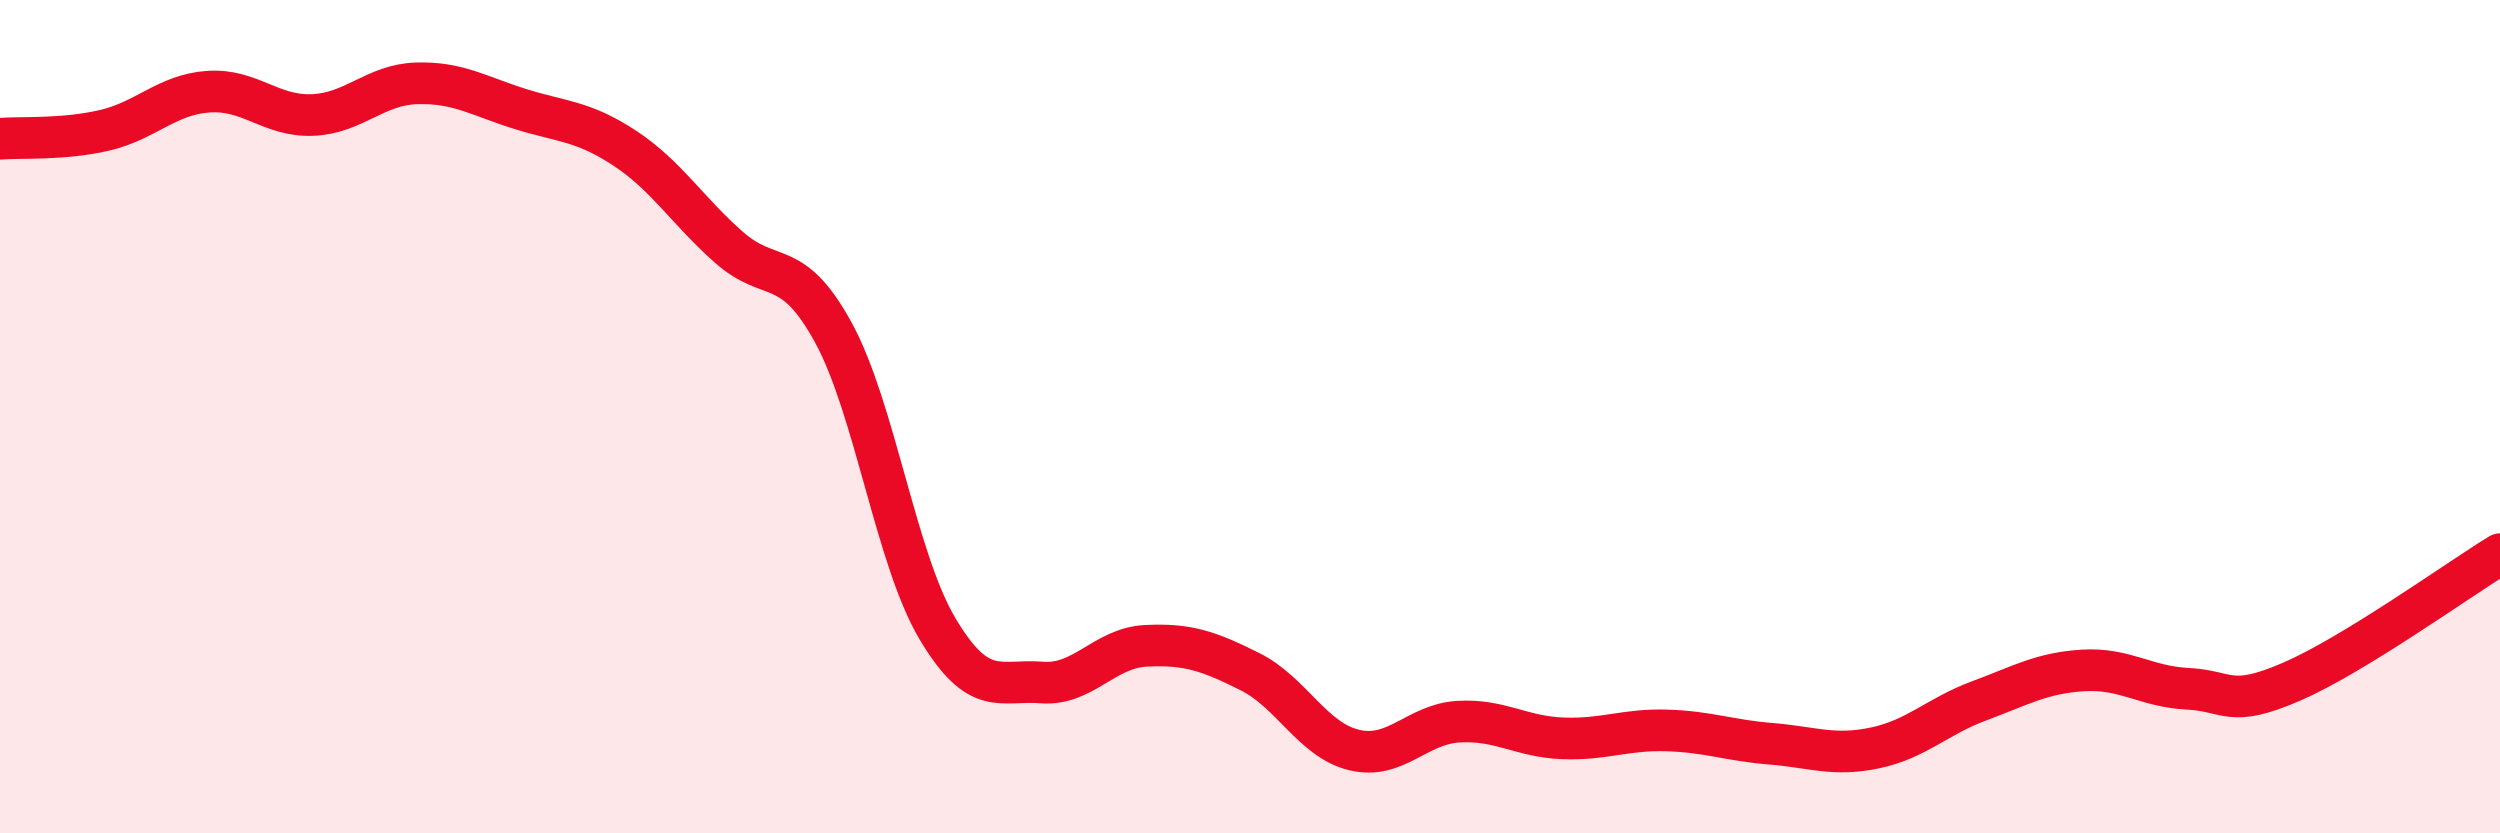
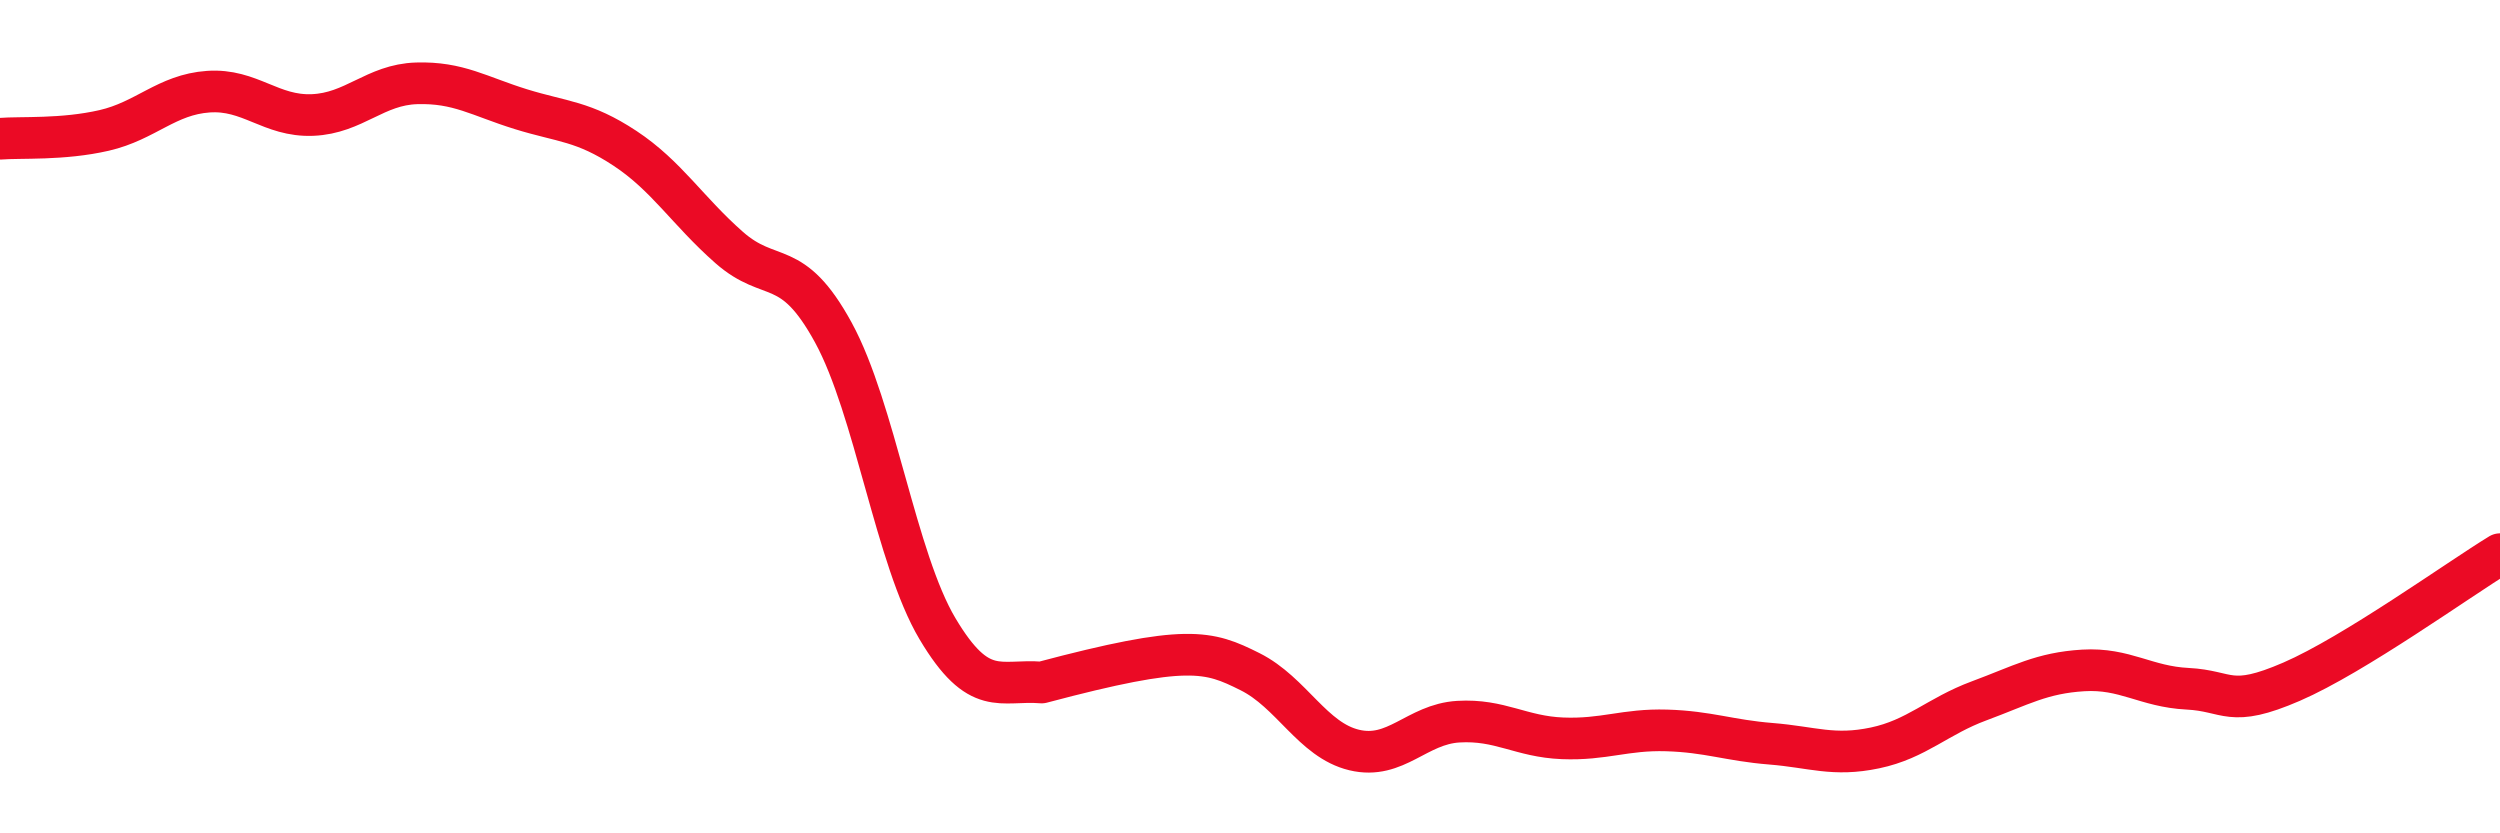
<svg xmlns="http://www.w3.org/2000/svg" width="60" height="20" viewBox="0 0 60 20">
-   <path d="M 0,3.33 C 0.5,3.29 1.5,3.36 2.5,3.13 C 3.5,2.9 4,2.27 5,2.2 C 6,2.13 6.5,2.8 7.5,2.76 C 8.5,2.72 9,2.03 10,2 C 11,1.97 11.5,2.31 12.5,2.62 C 13.5,2.93 14,2.9 15,3.56 C 16,4.22 16.5,5.06 17.5,5.94 C 18.5,6.82 19,6.15 20,7.98 C 21,9.81 21.5,13.41 22.5,15.09 C 23.5,16.77 24,16.3 25,16.38 C 26,16.46 26.5,15.55 27.5,15.5 C 28.5,15.45 29,15.62 30,16.12 C 31,16.62 31.5,17.76 32.5,18 C 33.5,18.24 34,17.38 35,17.32 C 36,17.26 36.5,17.68 37.5,17.72 C 38.5,17.76 39,17.5 40,17.53 C 41,17.56 41.5,17.77 42.5,17.85 C 43.5,17.93 44,18.16 45,17.95 C 46,17.74 46.5,17.19 47.5,16.82 C 48.5,16.45 49,16.15 50,16.09 C 51,16.03 51.5,16.48 52.5,16.53 C 53.5,16.58 53.5,17.01 55,16.36 C 56.5,15.71 59,13.91 60,13.3L60 20L0 20Z" fill="#EB0A25" opacity="0.1" stroke-linecap="round" stroke-linejoin="round" />
-   <path d="M 0,3.33 C 0.5,3.29 1.5,3.36 2.5,3.13 C 3.5,2.9 4,2.27 5,2.2 C 6,2.13 6.5,2.8 7.5,2.76 C 8.5,2.72 9,2.03 10,2 C 11,1.97 11.5,2.31 12.5,2.62 C 13.5,2.93 14,2.9 15,3.56 C 16,4.22 16.5,5.06 17.5,5.94 C 18.5,6.82 19,6.15 20,7.98 C 21,9.81 21.5,13.41 22.5,15.09 C 23.5,16.77 24,16.3 25,16.38 C 26,16.46 26.5,15.55 27.5,15.5 C 28.5,15.45 29,15.62 30,16.12 C 31,16.62 31.5,17.76 32.5,18 C 33.5,18.24 34,17.38 35,17.32 C 36,17.26 36.5,17.68 37.5,17.72 C 38.5,17.76 39,17.5 40,17.53 C 41,17.56 41.5,17.77 42.5,17.85 C 43.5,17.93 44,18.16 45,17.95 C 46,17.74 46.5,17.19 47.5,16.82 C 48.5,16.45 49,16.15 50,16.09 C 51,16.03 51.5,16.48 52.5,16.53 C 53.5,16.58 53.5,17.01 55,16.36 C 56.5,15.71 59,13.91 60,13.3" stroke="#EB0A25" stroke-width="1" fill="none" stroke-linecap="round" stroke-linejoin="round" />
+   <path d="M 0,3.33 C 0.5,3.29 1.5,3.36 2.5,3.13 C 3.5,2.9 4,2.27 5,2.2 C 6,2.13 6.5,2.8 7.5,2.76 C 8.5,2.72 9,2.03 10,2 C 11,1.97 11.5,2.31 12.5,2.62 C 13.5,2.93 14,2.9 15,3.56 C 16,4.22 16.5,5.06 17.5,5.94 C 18.5,6.82 19,6.15 20,7.98 C 21,9.81 21.5,13.41 22.5,15.09 C 23.5,16.77 24,16.3 25,16.38 C 28.5,15.45 29,15.62 30,16.12 C 31,16.62 31.5,17.76 32.5,18 C 33.5,18.24 34,17.38 35,17.32 C 36,17.26 36.5,17.68 37.5,17.72 C 38.5,17.76 39,17.5 40,17.53 C 41,17.56 41.5,17.77 42.5,17.85 C 43.5,17.93 44,18.16 45,17.95 C 46,17.74 46.5,17.19 47.5,16.82 C 48.5,16.45 49,16.15 50,16.09 C 51,16.03 51.5,16.48 52.5,16.53 C 53.5,16.58 53.5,17.01 55,16.36 C 56.5,15.71 59,13.91 60,13.3" stroke="#EB0A25" stroke-width="1" fill="none" stroke-linecap="round" stroke-linejoin="round" />
</svg>